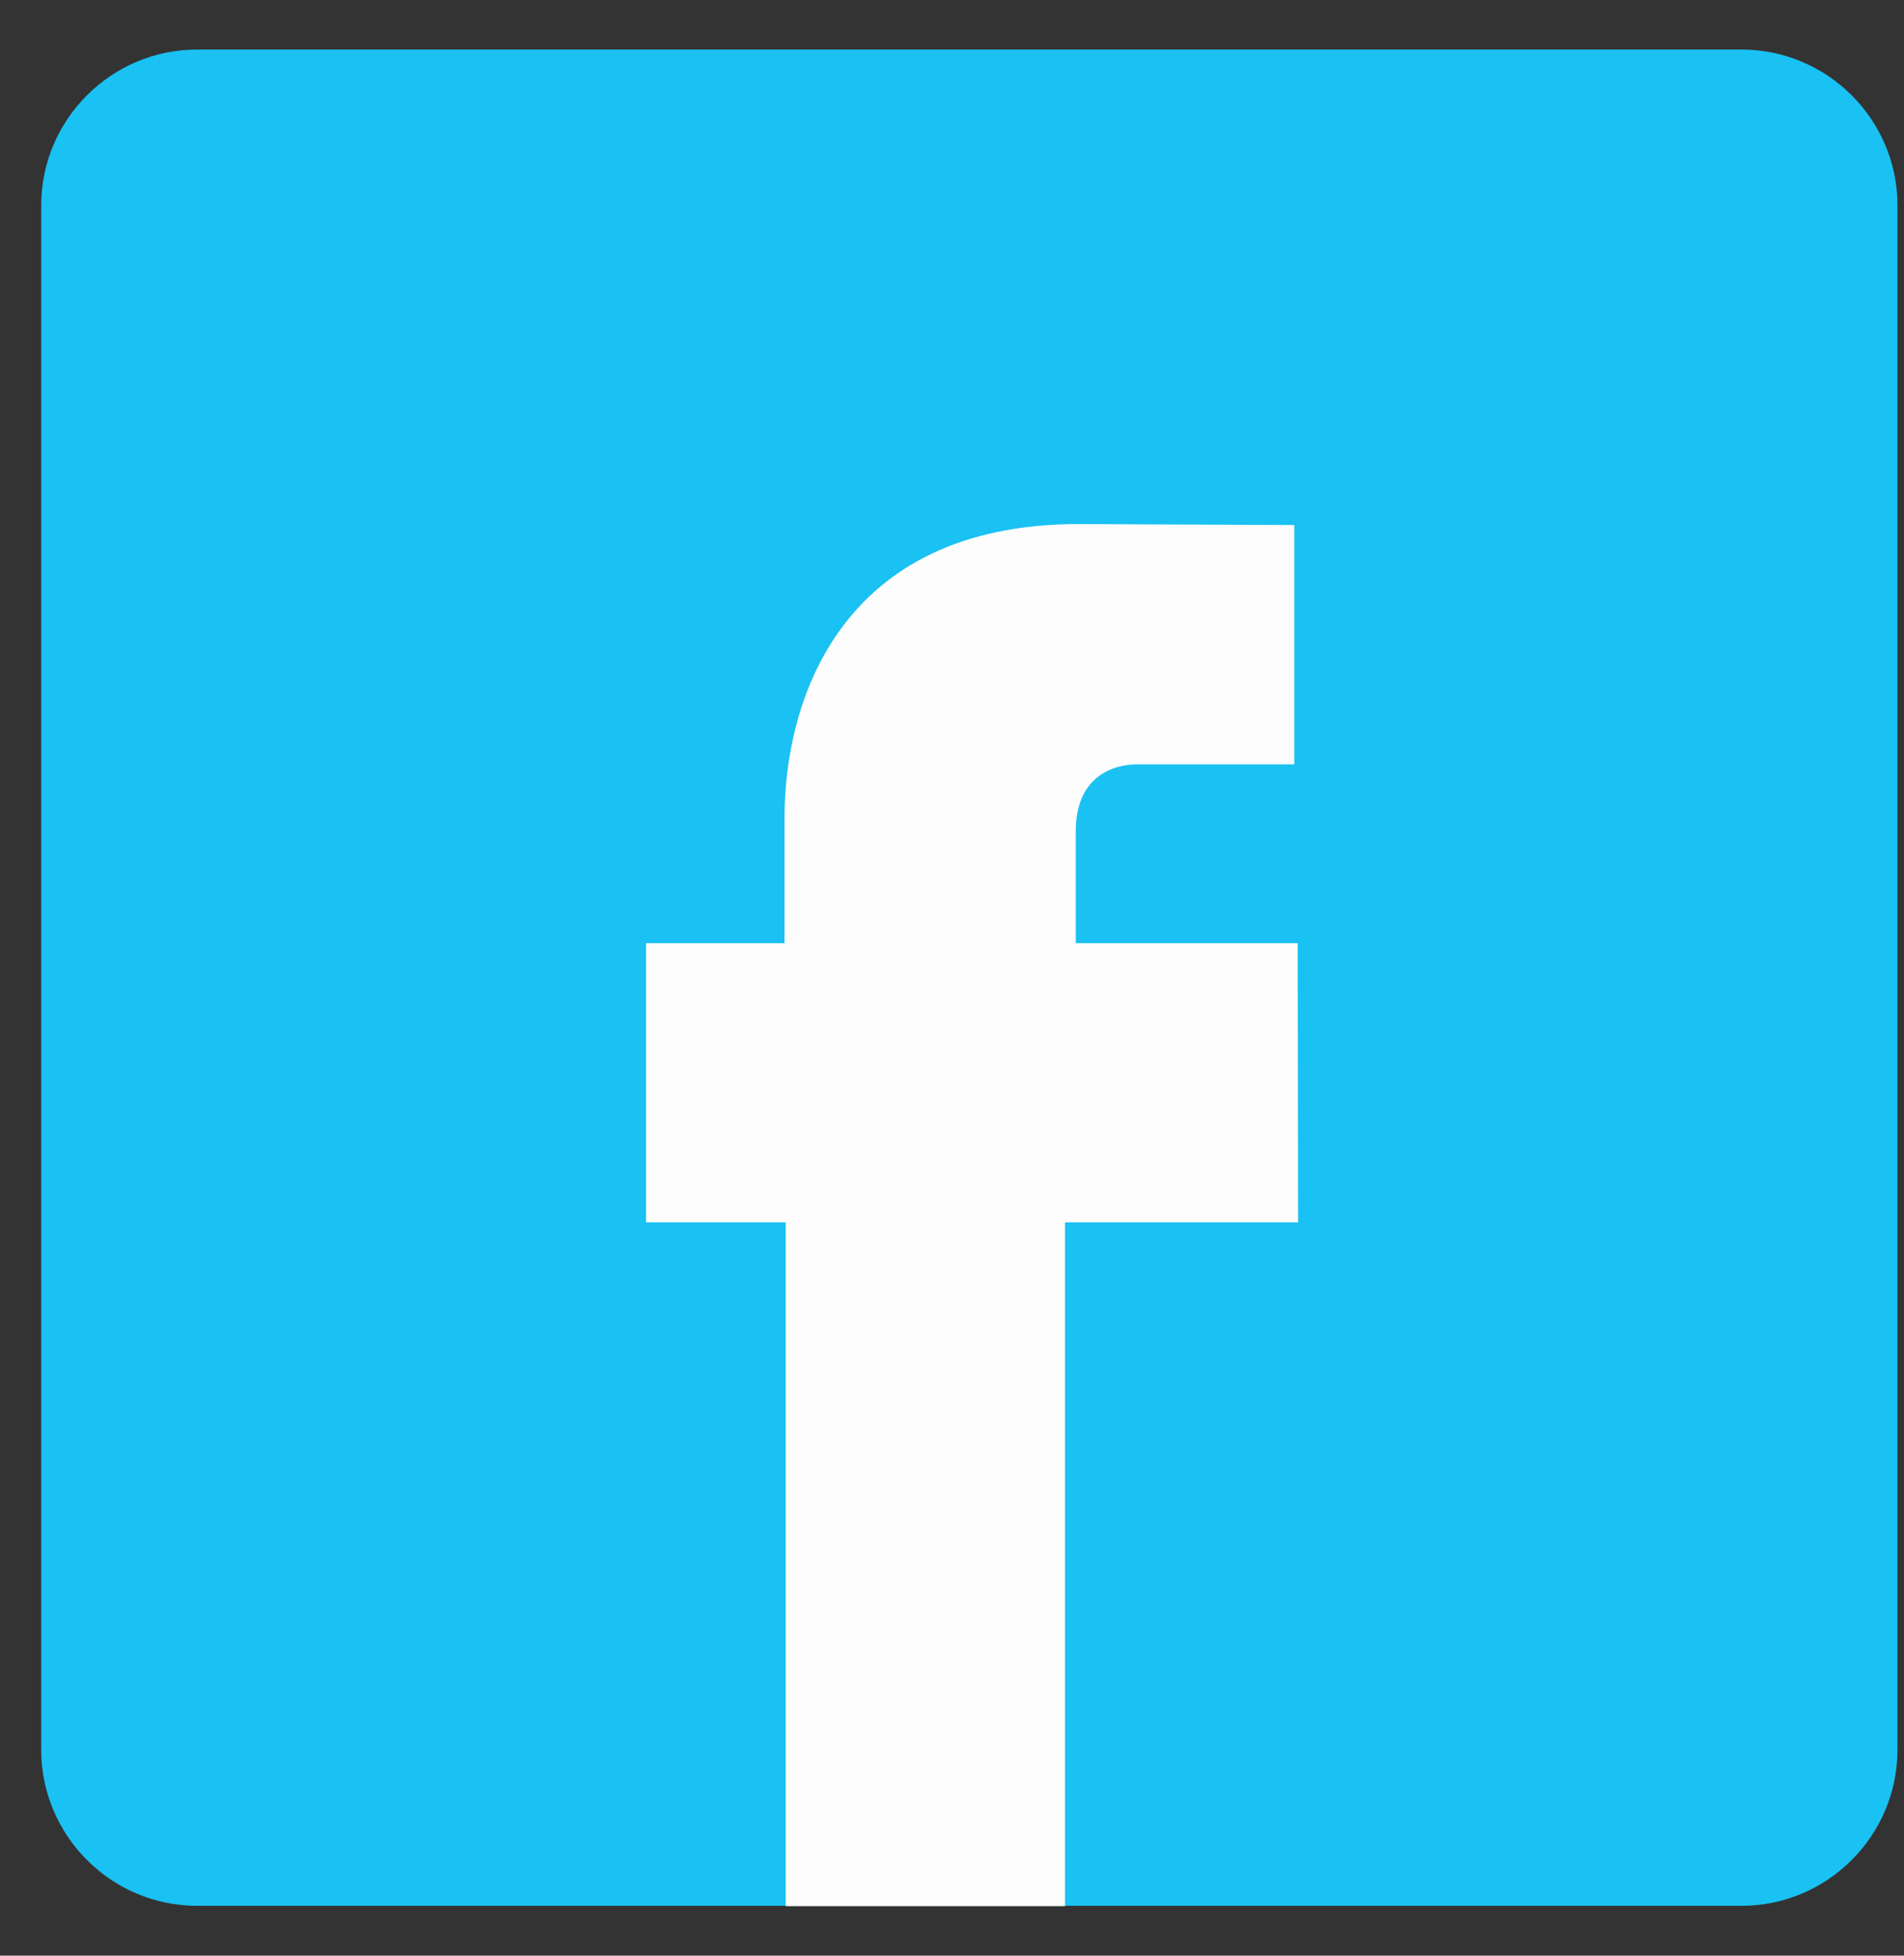
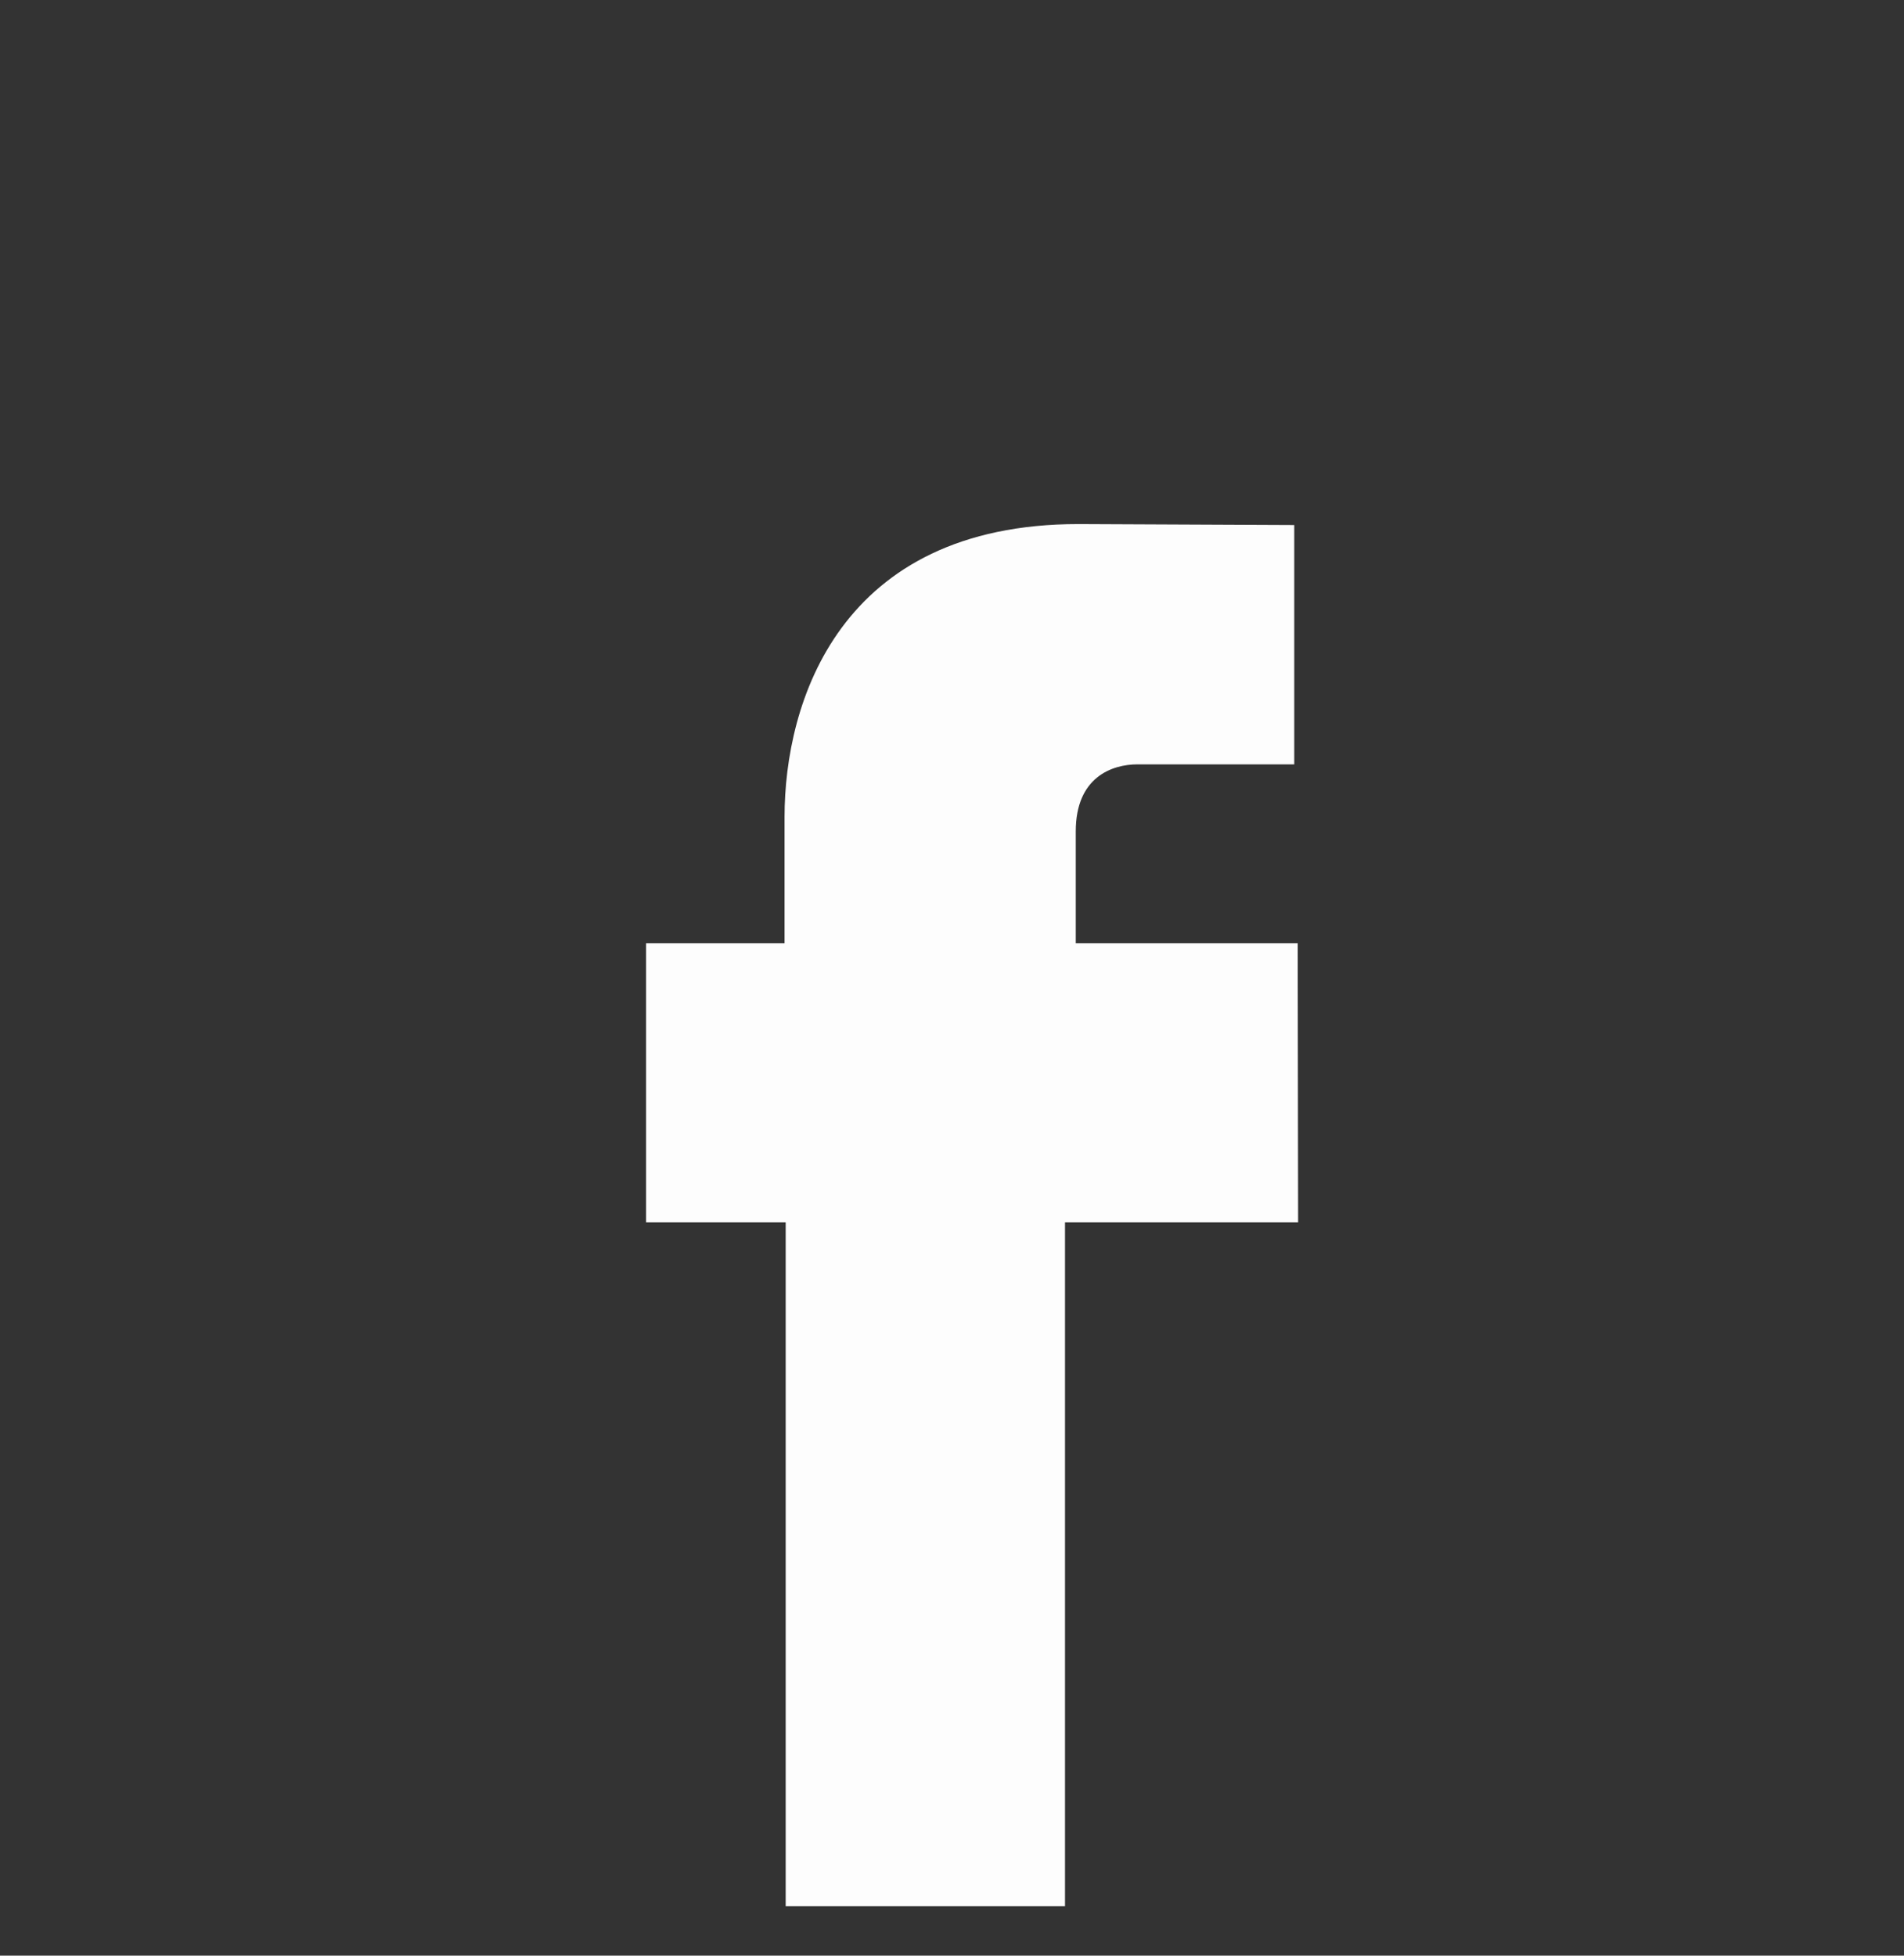
<svg xmlns="http://www.w3.org/2000/svg" width="37" height="38" viewBox="0 0 37 38" fill="none">
  <rect x="0" y="0" width="37" height="38" fill="#333333" stroke="none" />
-   <path d="M36.873 3.988V34.002C36.873 35.669 35.511 37.031 33.844 37.031H3.829C2.162 37.031 0.801 35.669 0.801 34.002V3.988C0.801 2.325 2.162 0.963 3.829 0.963H33.844C35.511 0.963 36.873 2.325 36.873 3.988Z" fill="#1AC1F3" />
  <path d="M25.226 23.751H20.696V37.037H15.268V23.751H12.555V18.327H15.246V15.873C15.246 13.654 16.306 10.183 20.959 10.183L25.151 10.202V14.852H22.107C21.61 14.852 20.905 15.099 20.905 16.155V18.327H25.218L25.226 23.751Z" fill="#FDFDFD" />
</svg>